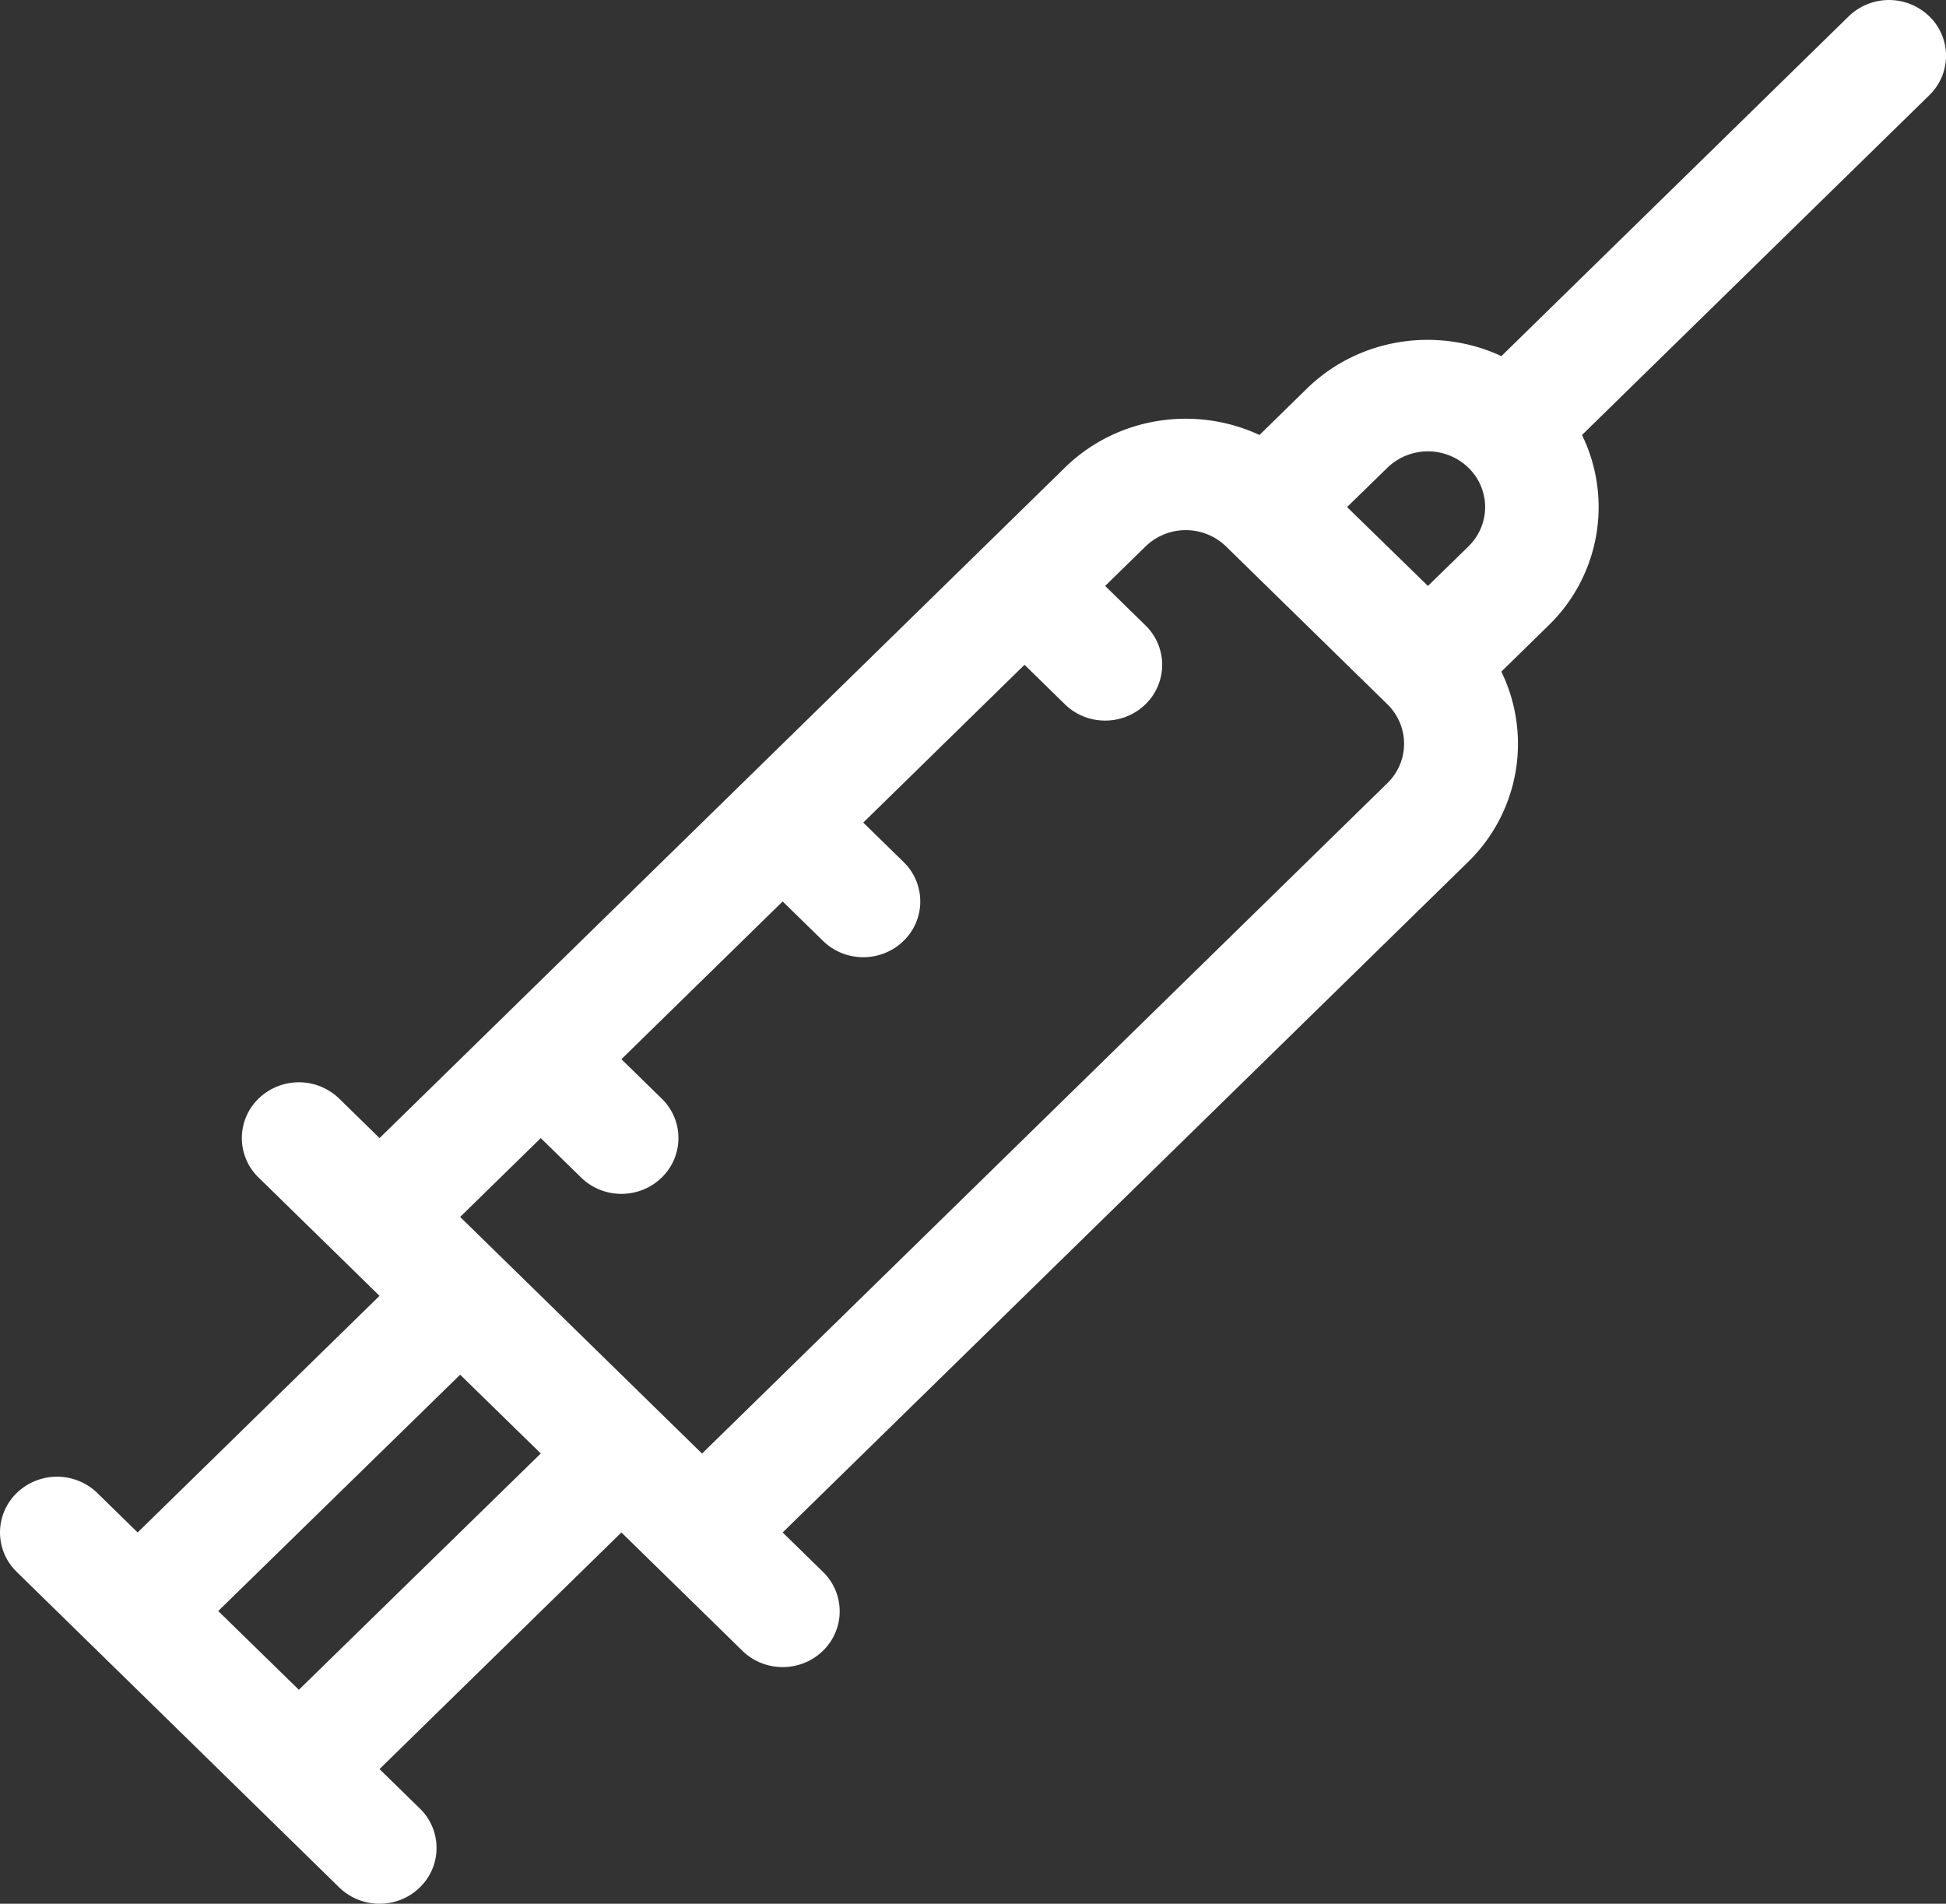
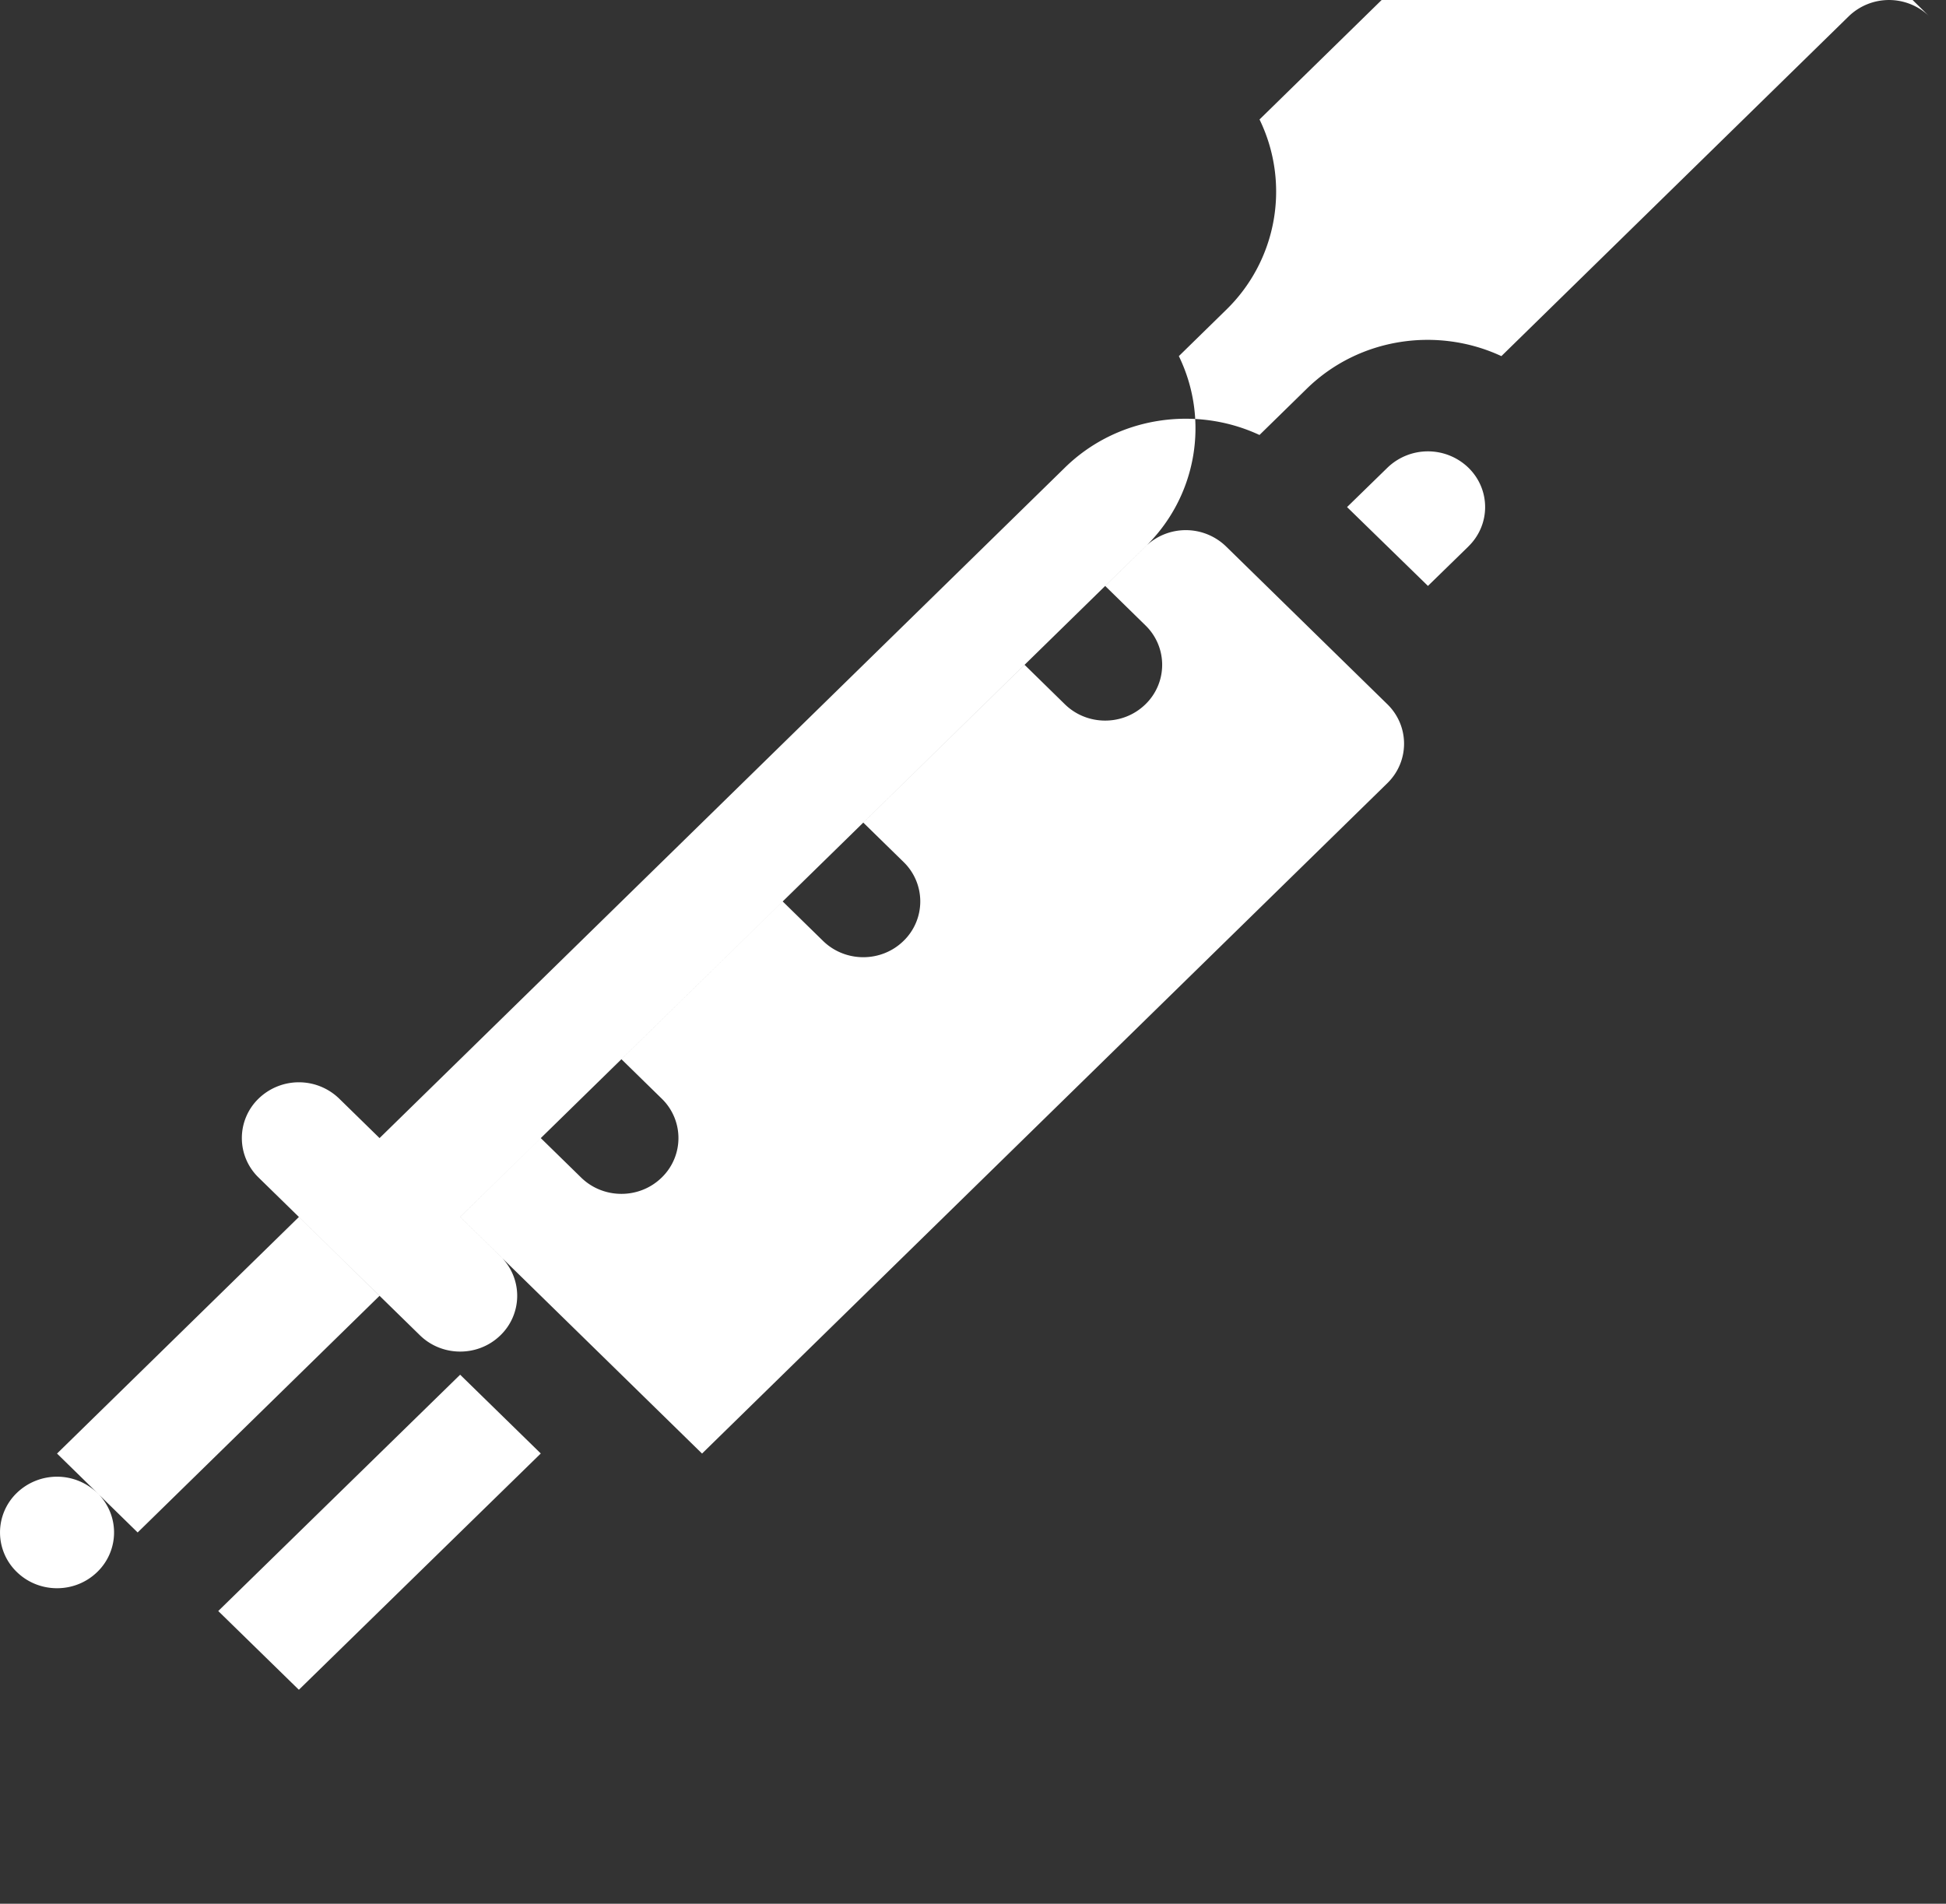
<svg xmlns="http://www.w3.org/2000/svg" xmlns:xlink="http://www.w3.org/1999/xlink" width="46" height="45" viewBox="0 0 46 45">
  <rect x="0" y="0" width="46" height="45" fill="#333333" stroke="none" />
  <defs>
-     <path id="b5esa" d="M536.71 3011.918l-.956.932-1.912-1.864.956-.932a1.378 1.378 0 0 1 1.911 0c.529.515.529 1.349 0 1.864zm-1.915 5.594l-16.2 15.847-5.718-5.593 1.906-1.864.953.932c.526.515 1.38.515 1.906 0a1.298 1.298 0 0 0 0-1.865l-.953-.932 3.812-3.729.953.932c.526.515 1.38.515 1.905 0a1.298 1.298 0 0 0 0-1.864l-.953-.932 3.812-3.73.953.933c.526.515 1.38.515 1.906 0a1.298 1.298 0 0 0 0-1.864l-.953-.933.953-.932a1.368 1.368 0 0 1 1.906 0l3.812 3.729c.526.515.526 1.35 0 1.865zm-25.73 21.43l-.014-.014.004.005-1.896-1.852 5.718-5.586 1.906 1.862zm38.54-39.556a1.369 1.369 0 0 0-1.905 0l-8.21 8.032c-1.503-.7-3.359-.444-4.601.771l-1.117 1.093c-1.503-.7-3.359-.443-4.6.772l-16.2 15.848-.954-.933a1.369 1.369 0 0 0-1.906 0 1.298 1.298 0 0 0 0 1.865l1.906 1.864.953.933-5.717 5.593-.953-.932a1.369 1.369 0 0 0-1.906 0 1.298 1.298 0 0 0 0 1.864l7.623 7.458c.526.515 1.38.515 1.906 0a1.298 1.298 0 0 0 0-1.865l-.953-.932 5.718-5.593 2.859 2.796c.526.515 1.38.515 1.906 0a1.298 1.298 0 0 0 0-1.864l-.953-.932 16.2-15.848a3.897 3.897 0 0 0 .788-4.5l1.117-1.093a3.897 3.897 0 0 0 .79-4.501l8.21-8.032a1.298 1.298 0 0 0 0-1.864z" />
+     <path id="b5esa" d="M536.71 3011.918l-.956.932-1.912-1.864.956-.932a1.378 1.378 0 0 1 1.911 0c.529.515.529 1.349 0 1.864zm-1.915 5.594l-16.2 15.847-5.718-5.593 1.906-1.864.953.932c.526.515 1.38.515 1.906 0a1.298 1.298 0 0 0 0-1.865l-.953-.932 3.812-3.729.953.932c.526.515 1.38.515 1.905 0a1.298 1.298 0 0 0 0-1.864l-.953-.932 3.812-3.73.953.933c.526.515 1.38.515 1.906 0a1.298 1.298 0 0 0 0-1.864l-.953-.933.953-.932a1.368 1.368 0 0 1 1.906 0l3.812 3.729c.526.515.526 1.35 0 1.865zm-25.73 21.43l-.014-.014.004.005-1.896-1.852 5.718-5.586 1.906 1.862zm38.54-39.556a1.369 1.369 0 0 0-1.905 0l-8.21 8.032c-1.503-.7-3.359-.444-4.601.771l-1.117 1.093c-1.503-.7-3.359-.443-4.6.772l-16.2 15.848-.954-.933a1.369 1.369 0 0 0-1.906 0 1.298 1.298 0 0 0 0 1.865l1.906 1.864.953.933-5.717 5.593-.953-.932a1.369 1.369 0 0 0-1.906 0 1.298 1.298 0 0 0 0 1.864c.526.515 1.38.515 1.906 0a1.298 1.298 0 0 0 0-1.865l-.953-.932 5.718-5.593 2.859 2.796c.526.515 1.38.515 1.906 0a1.298 1.298 0 0 0 0-1.864l-.953-.932 16.2-15.848a3.897 3.897 0 0 0 .788-4.5l1.117-1.093a3.897 3.897 0 0 0 .79-4.501l8.21-8.032a1.298 1.298 0 0 0 0-1.864z" />
  </defs>
  <g>
    <g transform="translate(-502 -2999)">
      <use fill="#fff" xlink:href="#b5esa" />
    </g>
  </g>
</svg>